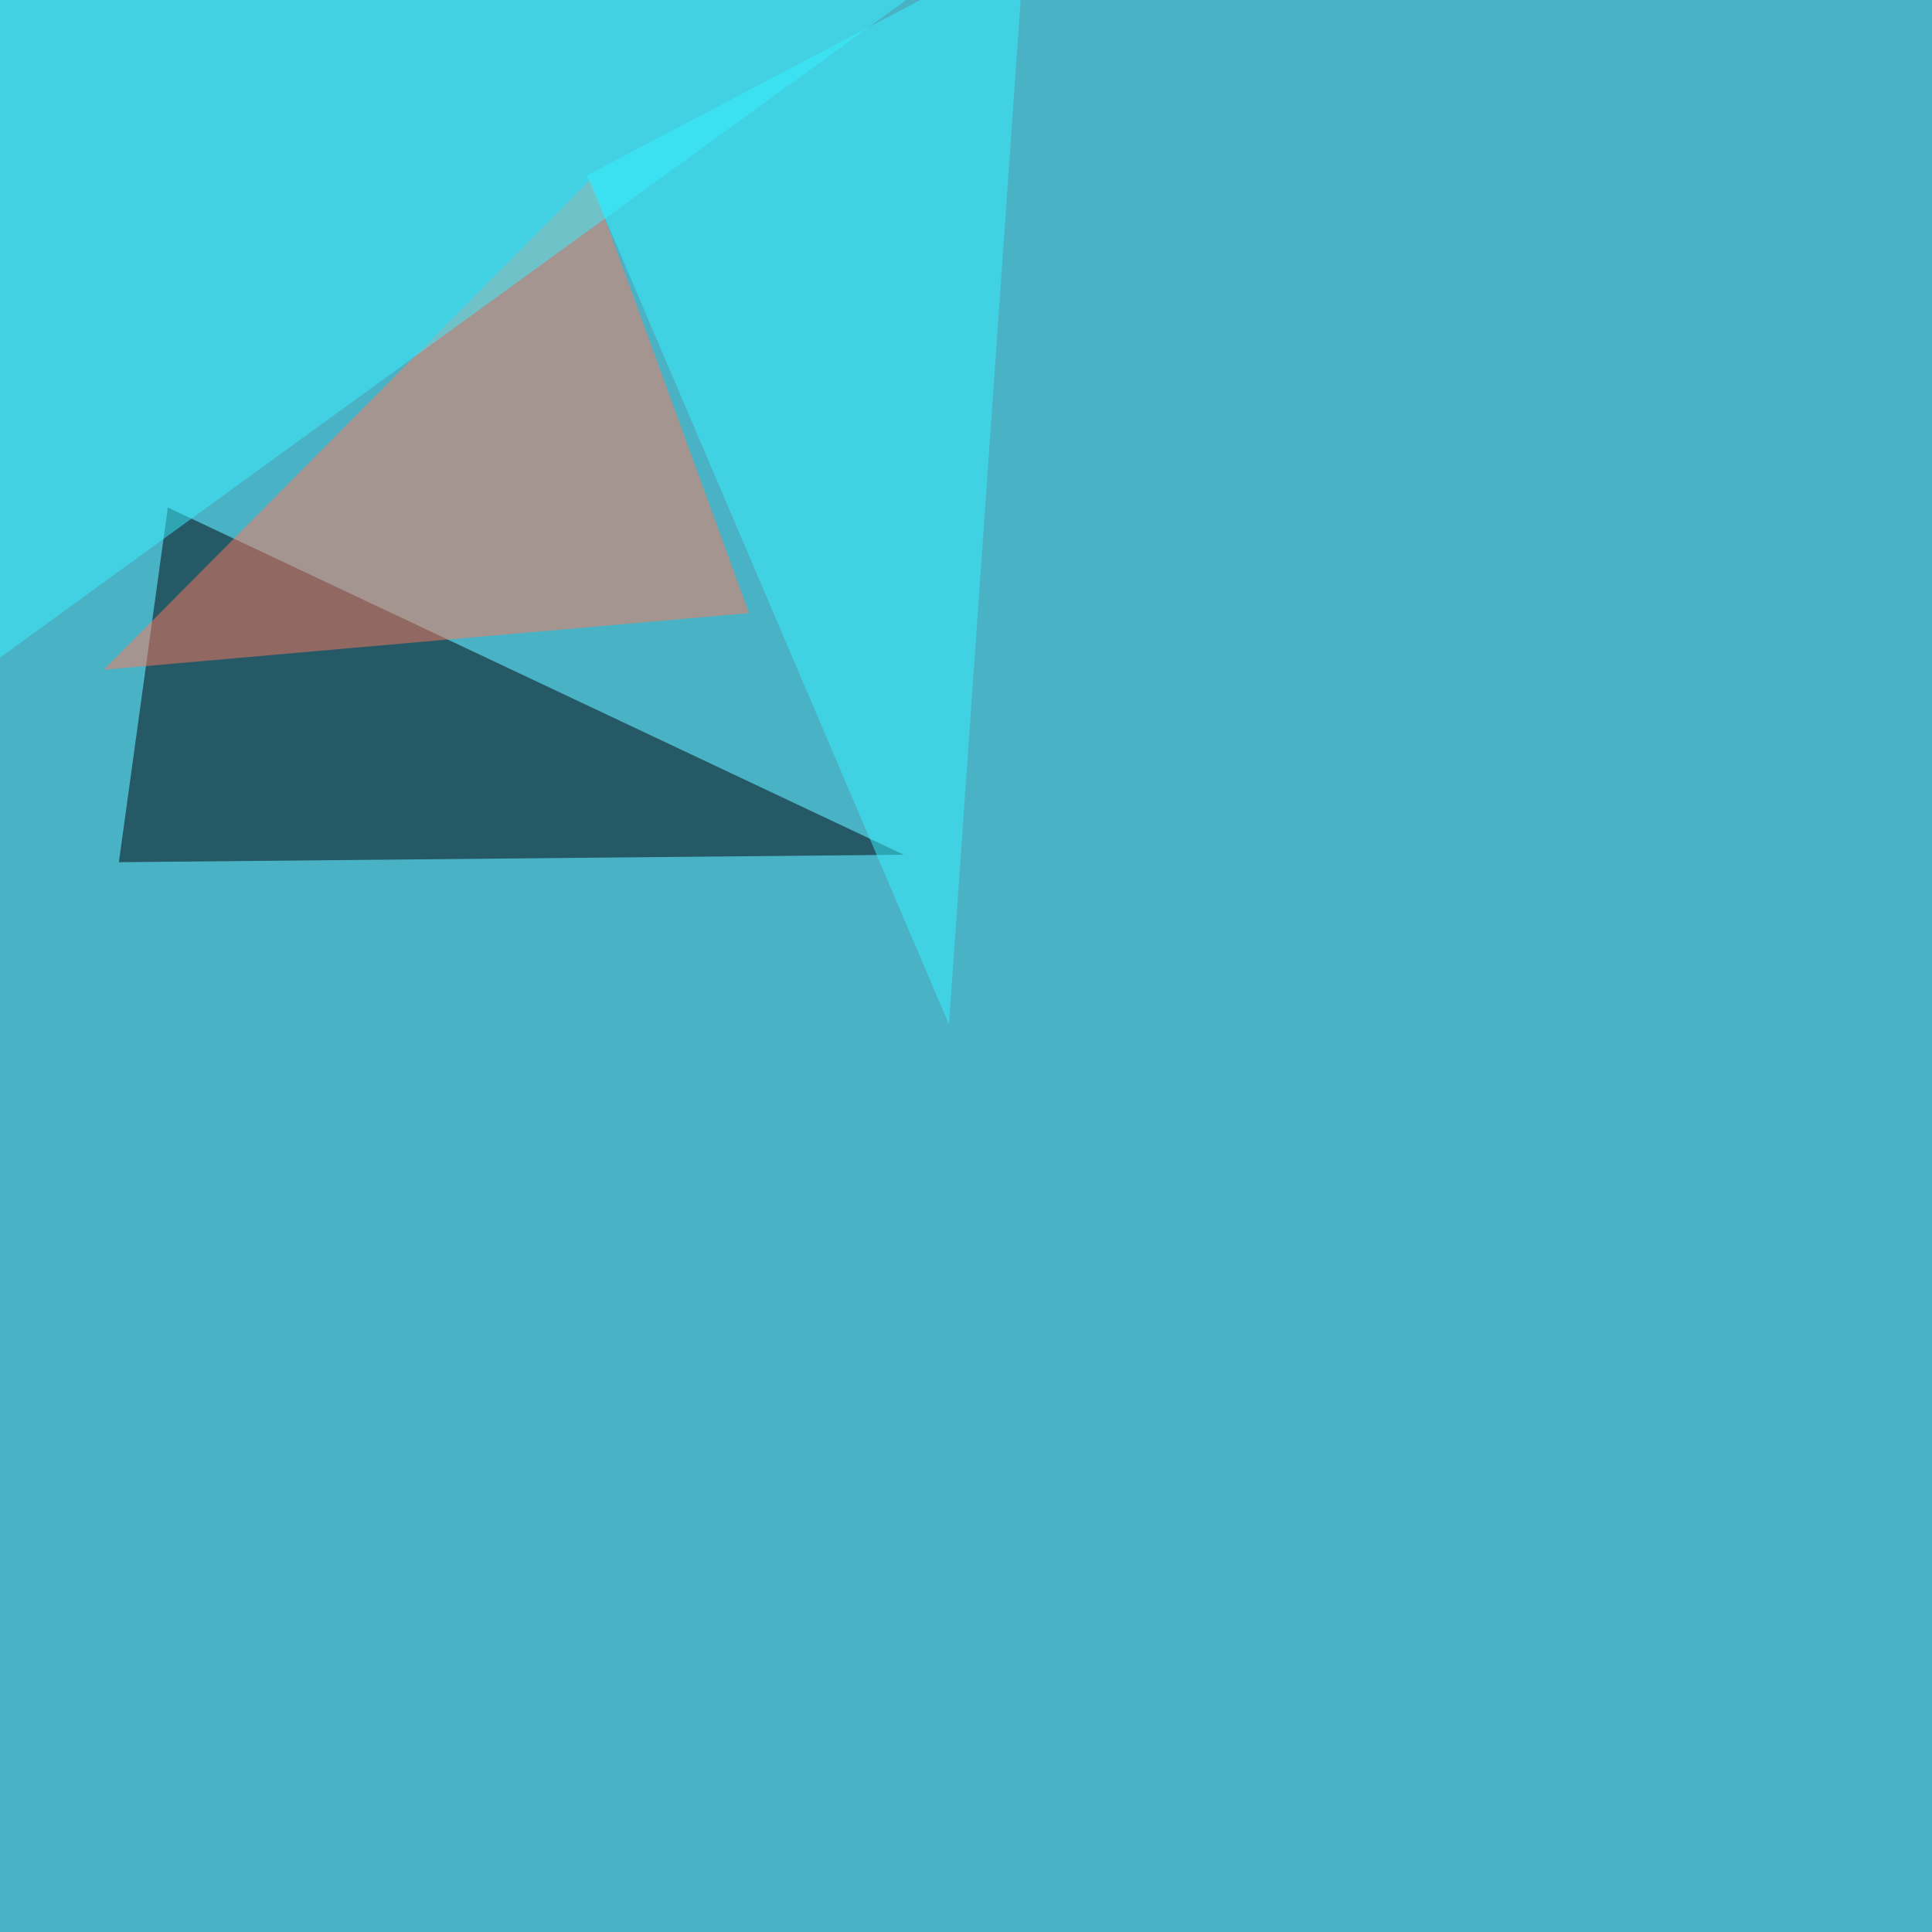
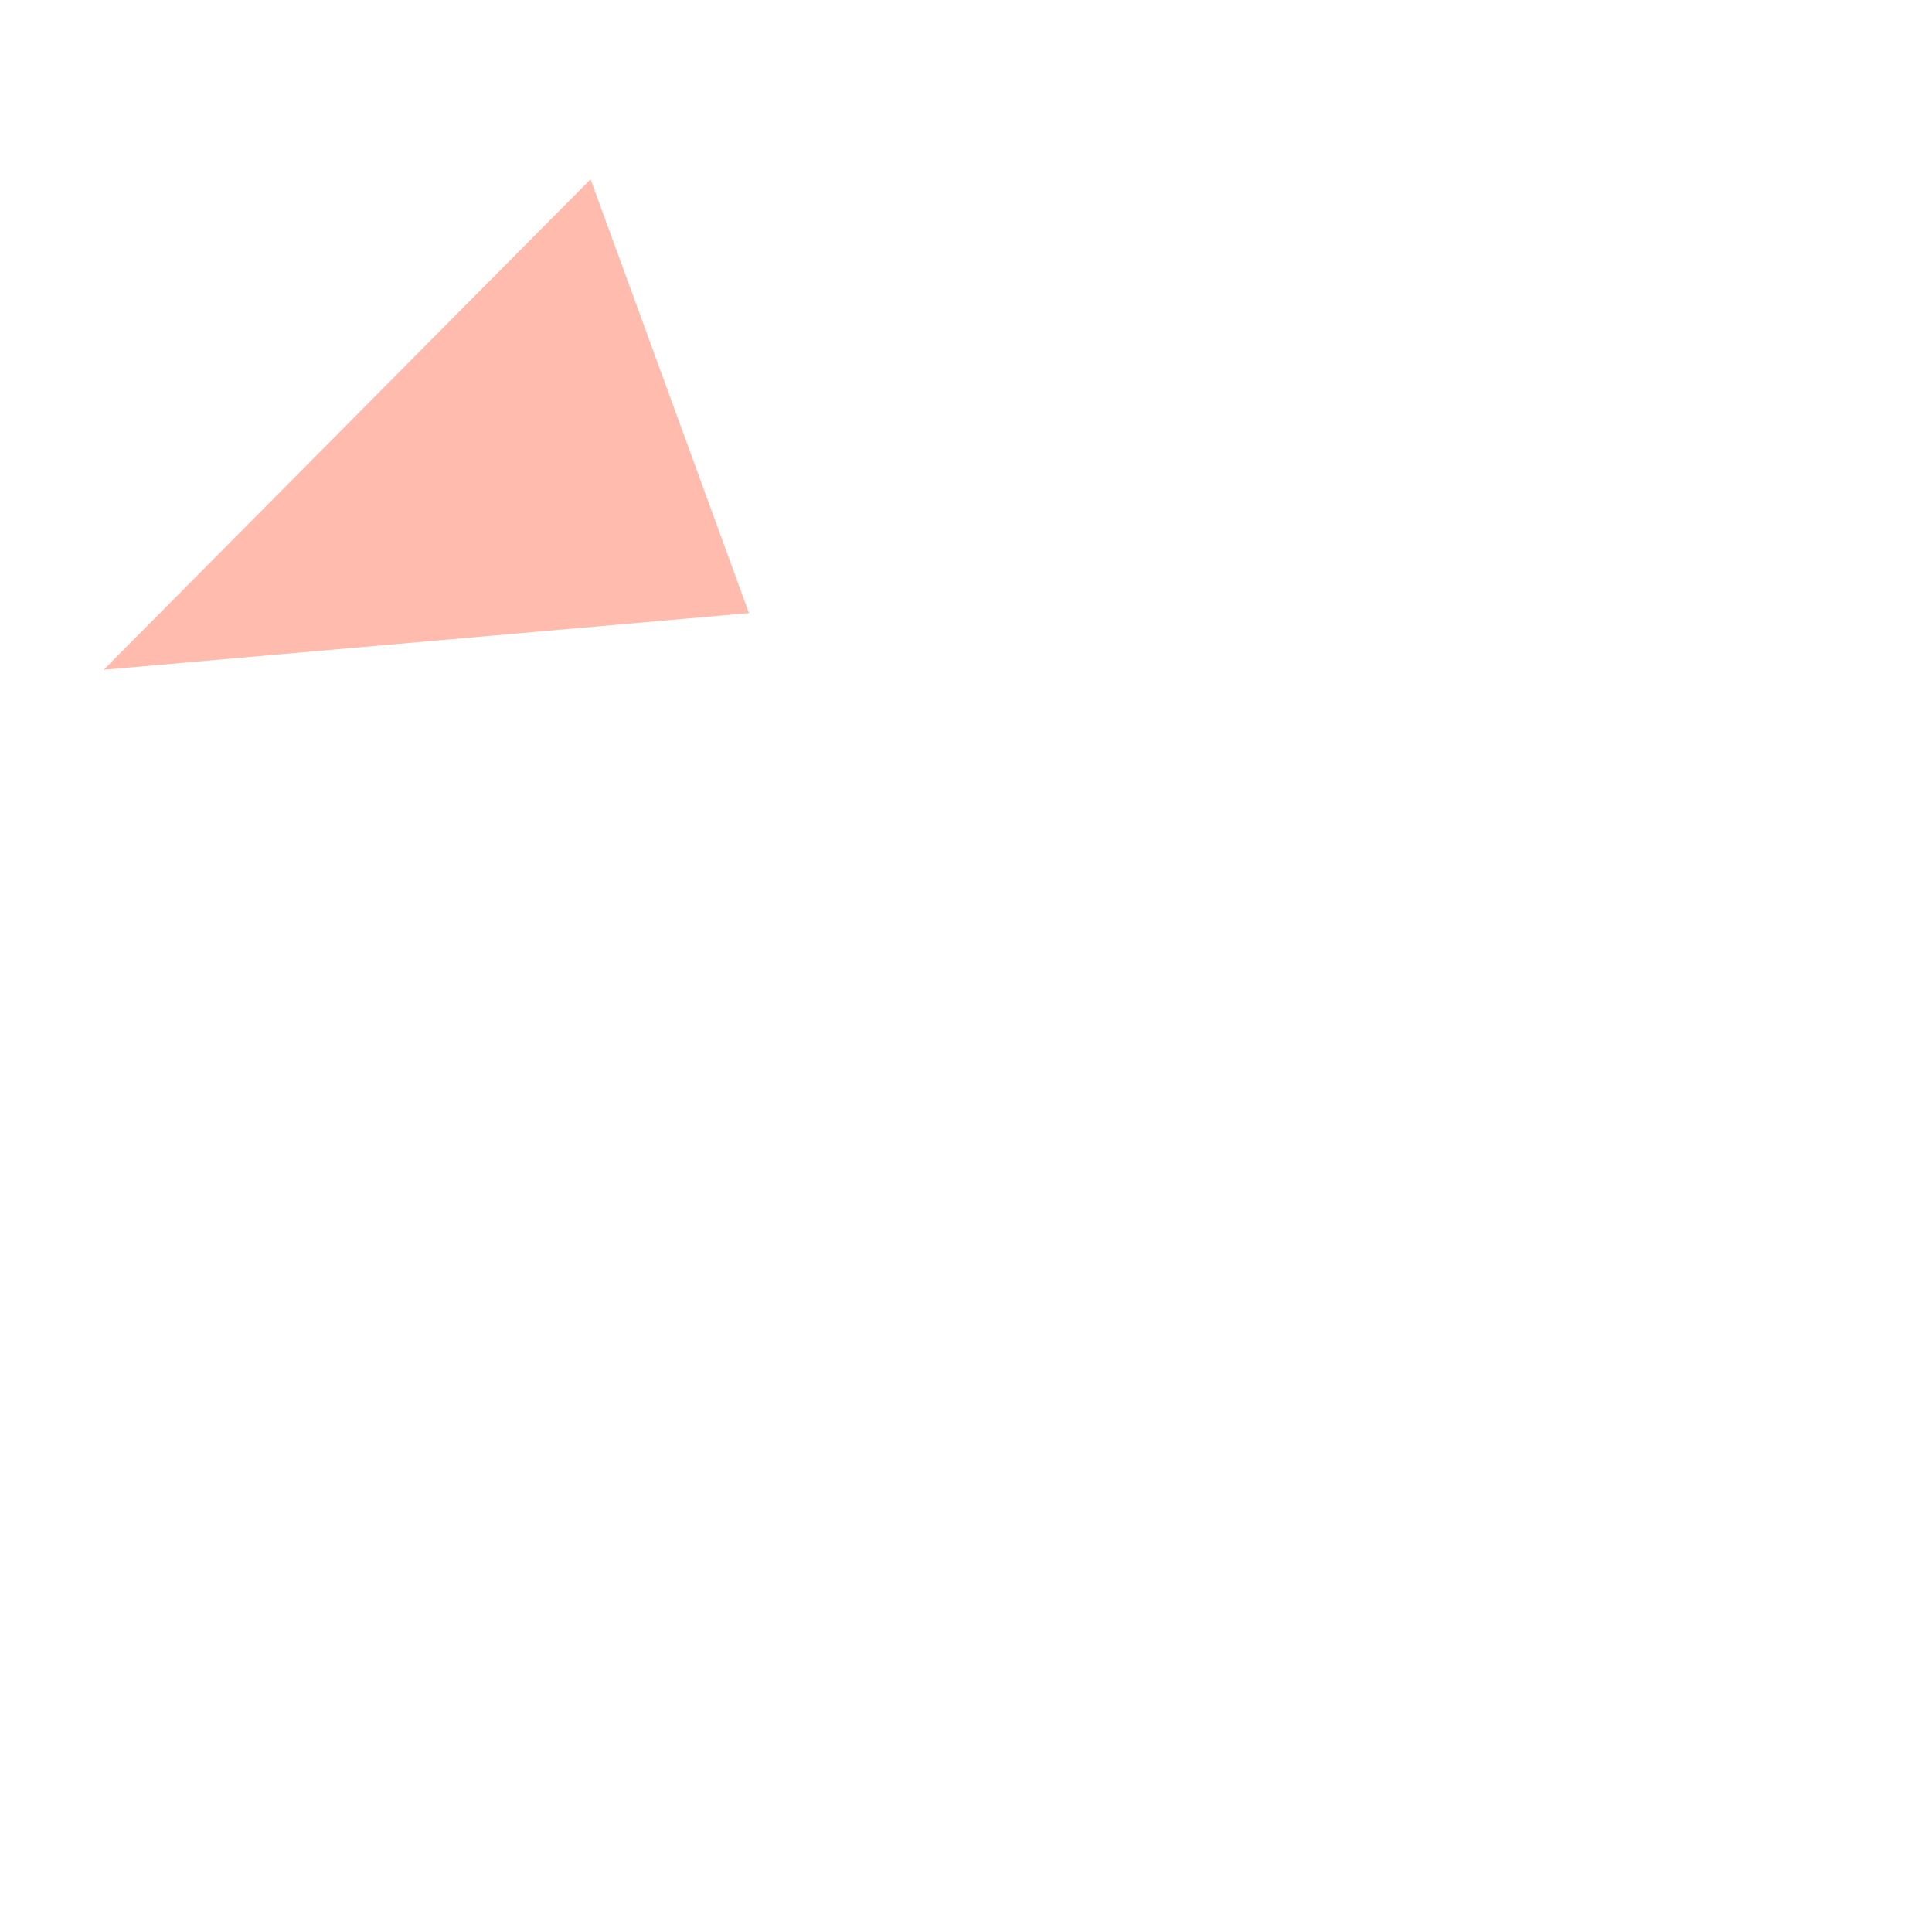
<svg xmlns="http://www.w3.org/2000/svg" width="1500" height="1500">
  <filter id="a">
    <feGaussianBlur stdDeviation="55" />
  </filter>
-   <rect width="100%" height="100%" fill="#4ab2c5" />
  <g filter="url(#a)">
    <g fill-opacity=".5">
-       <path fill="#000008" d="M701.7 663.6l-609.4 5.8 38-275.4z" />
      <path fill="#ff785f" d="M581.5 476l-501 44 378-380.8z" />
-       <path fill="#3af0ff" d="M766.1-45.4L-45.4 1.5v542z" />
-       <path fill="#37f2ff" d="M795.4-42.5L455.6 136.2l281.2 659.2z" />
    </g>
  </g>
</svg>